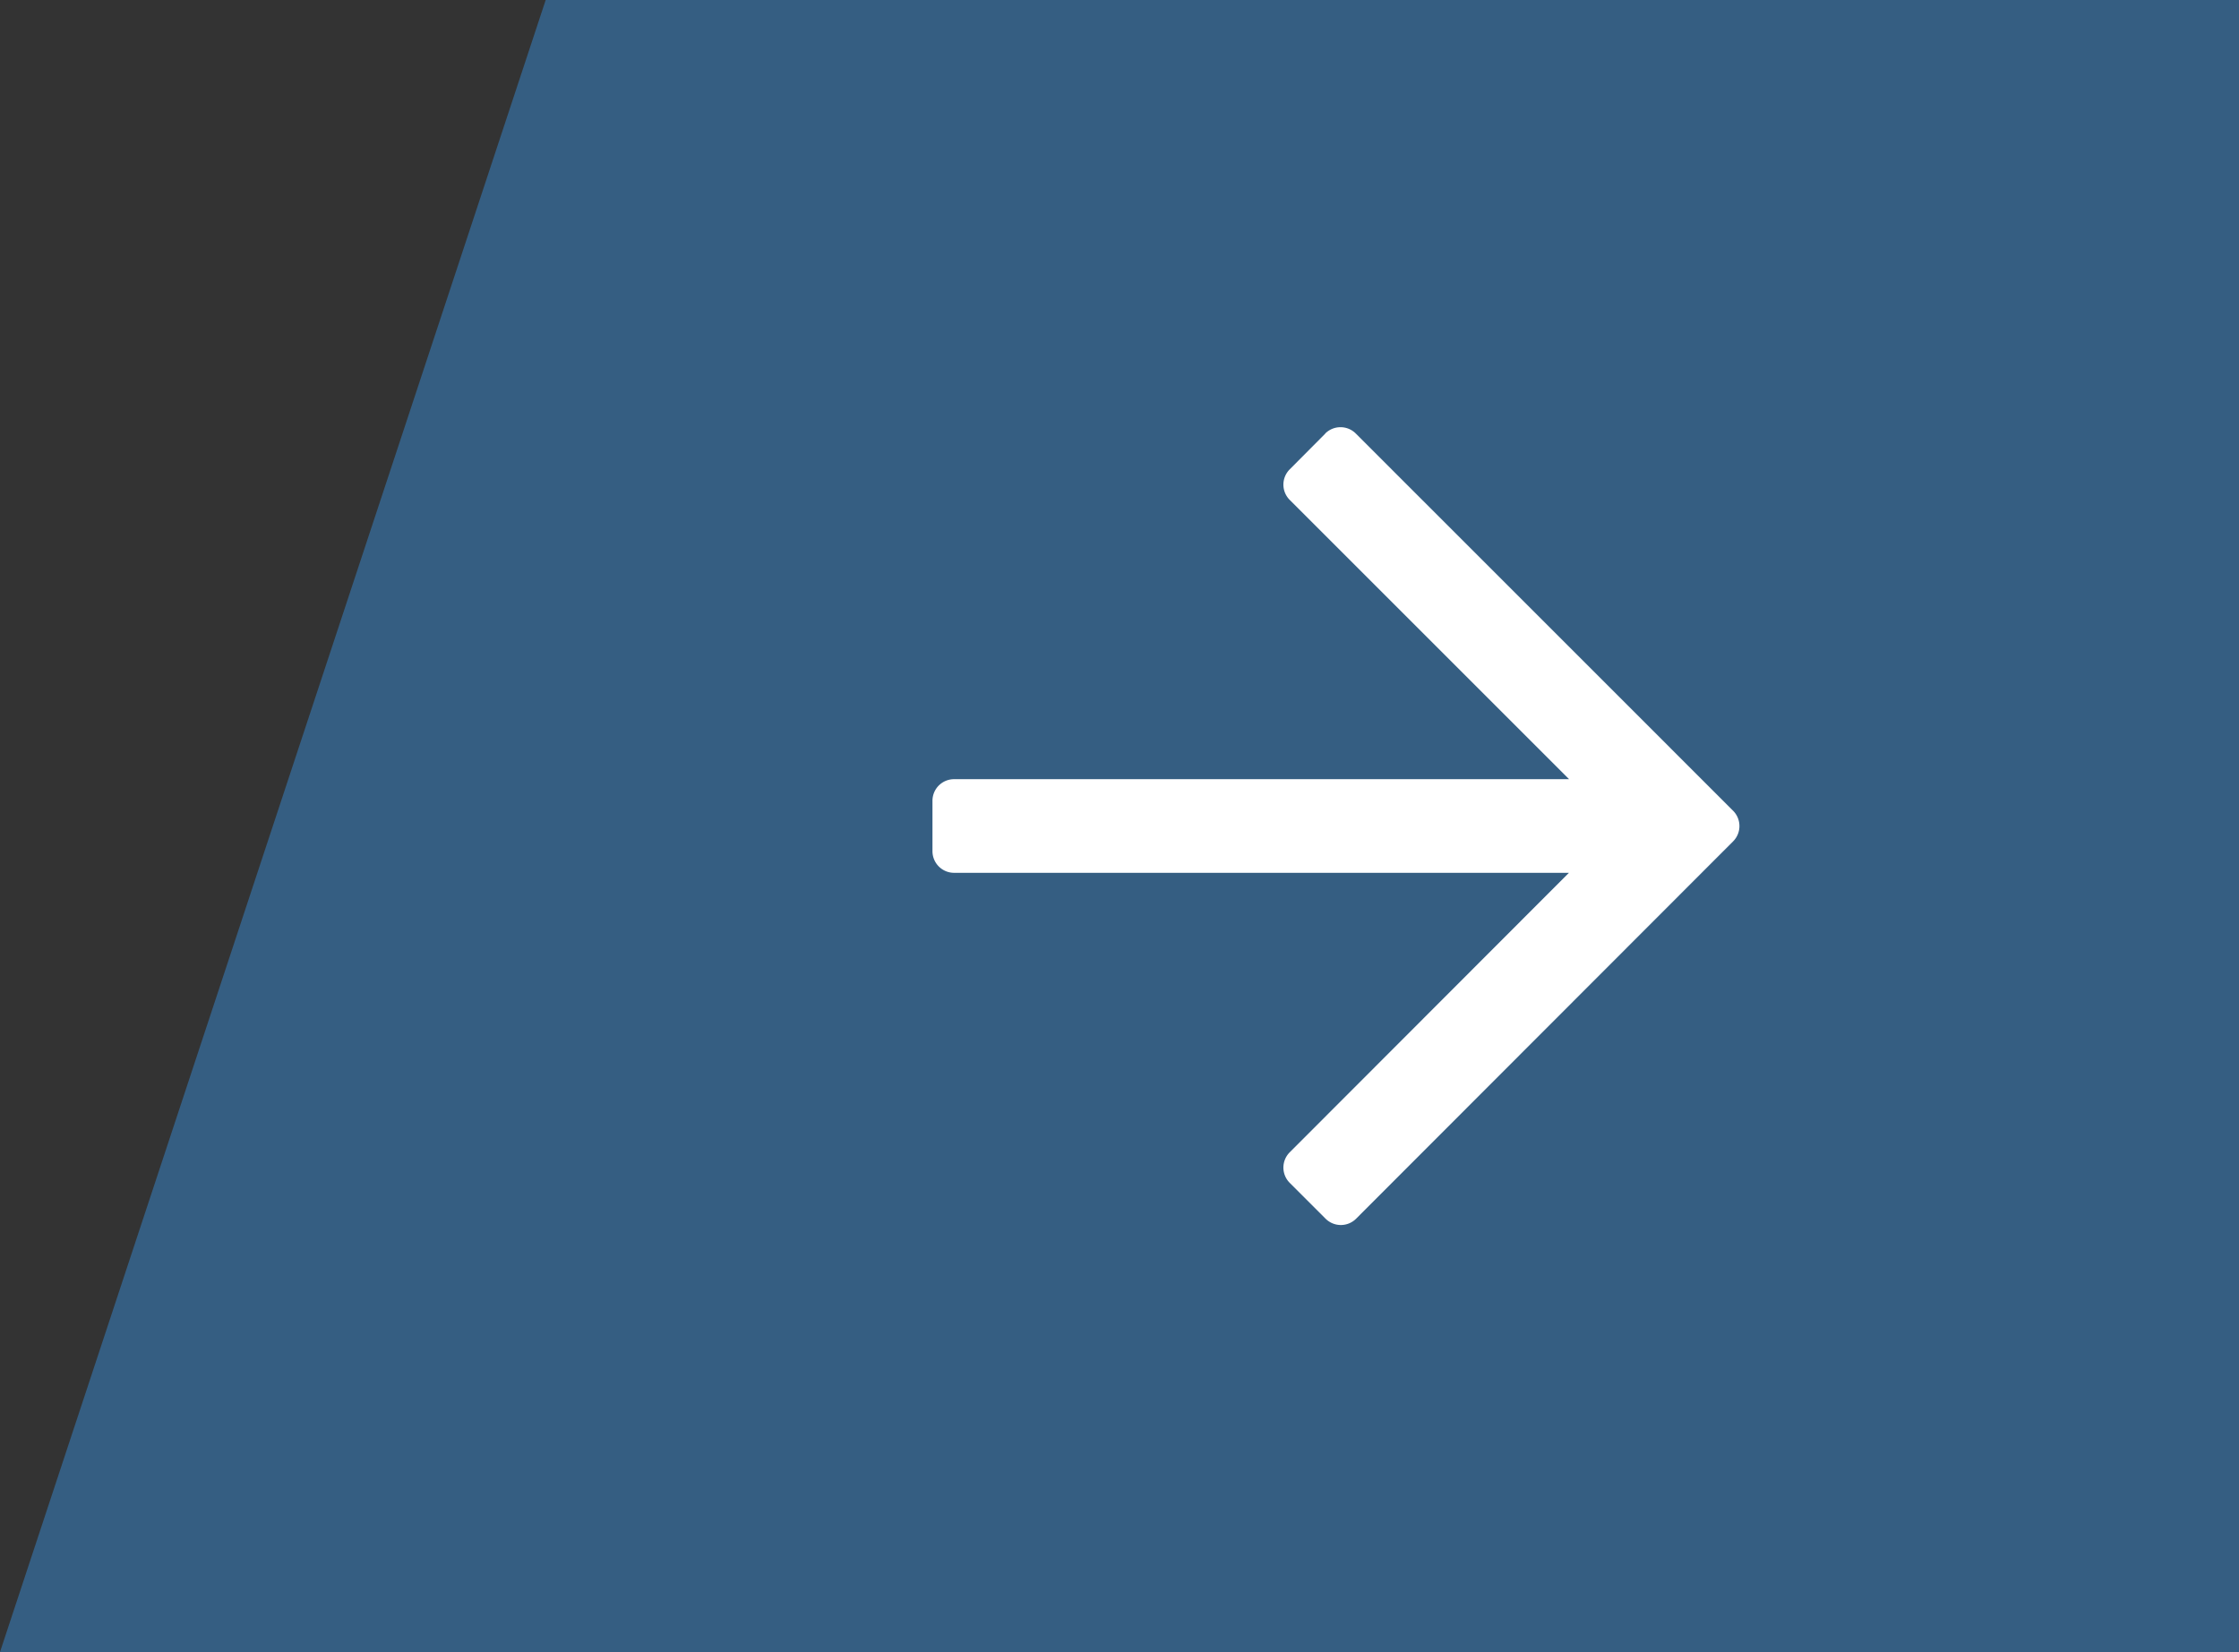
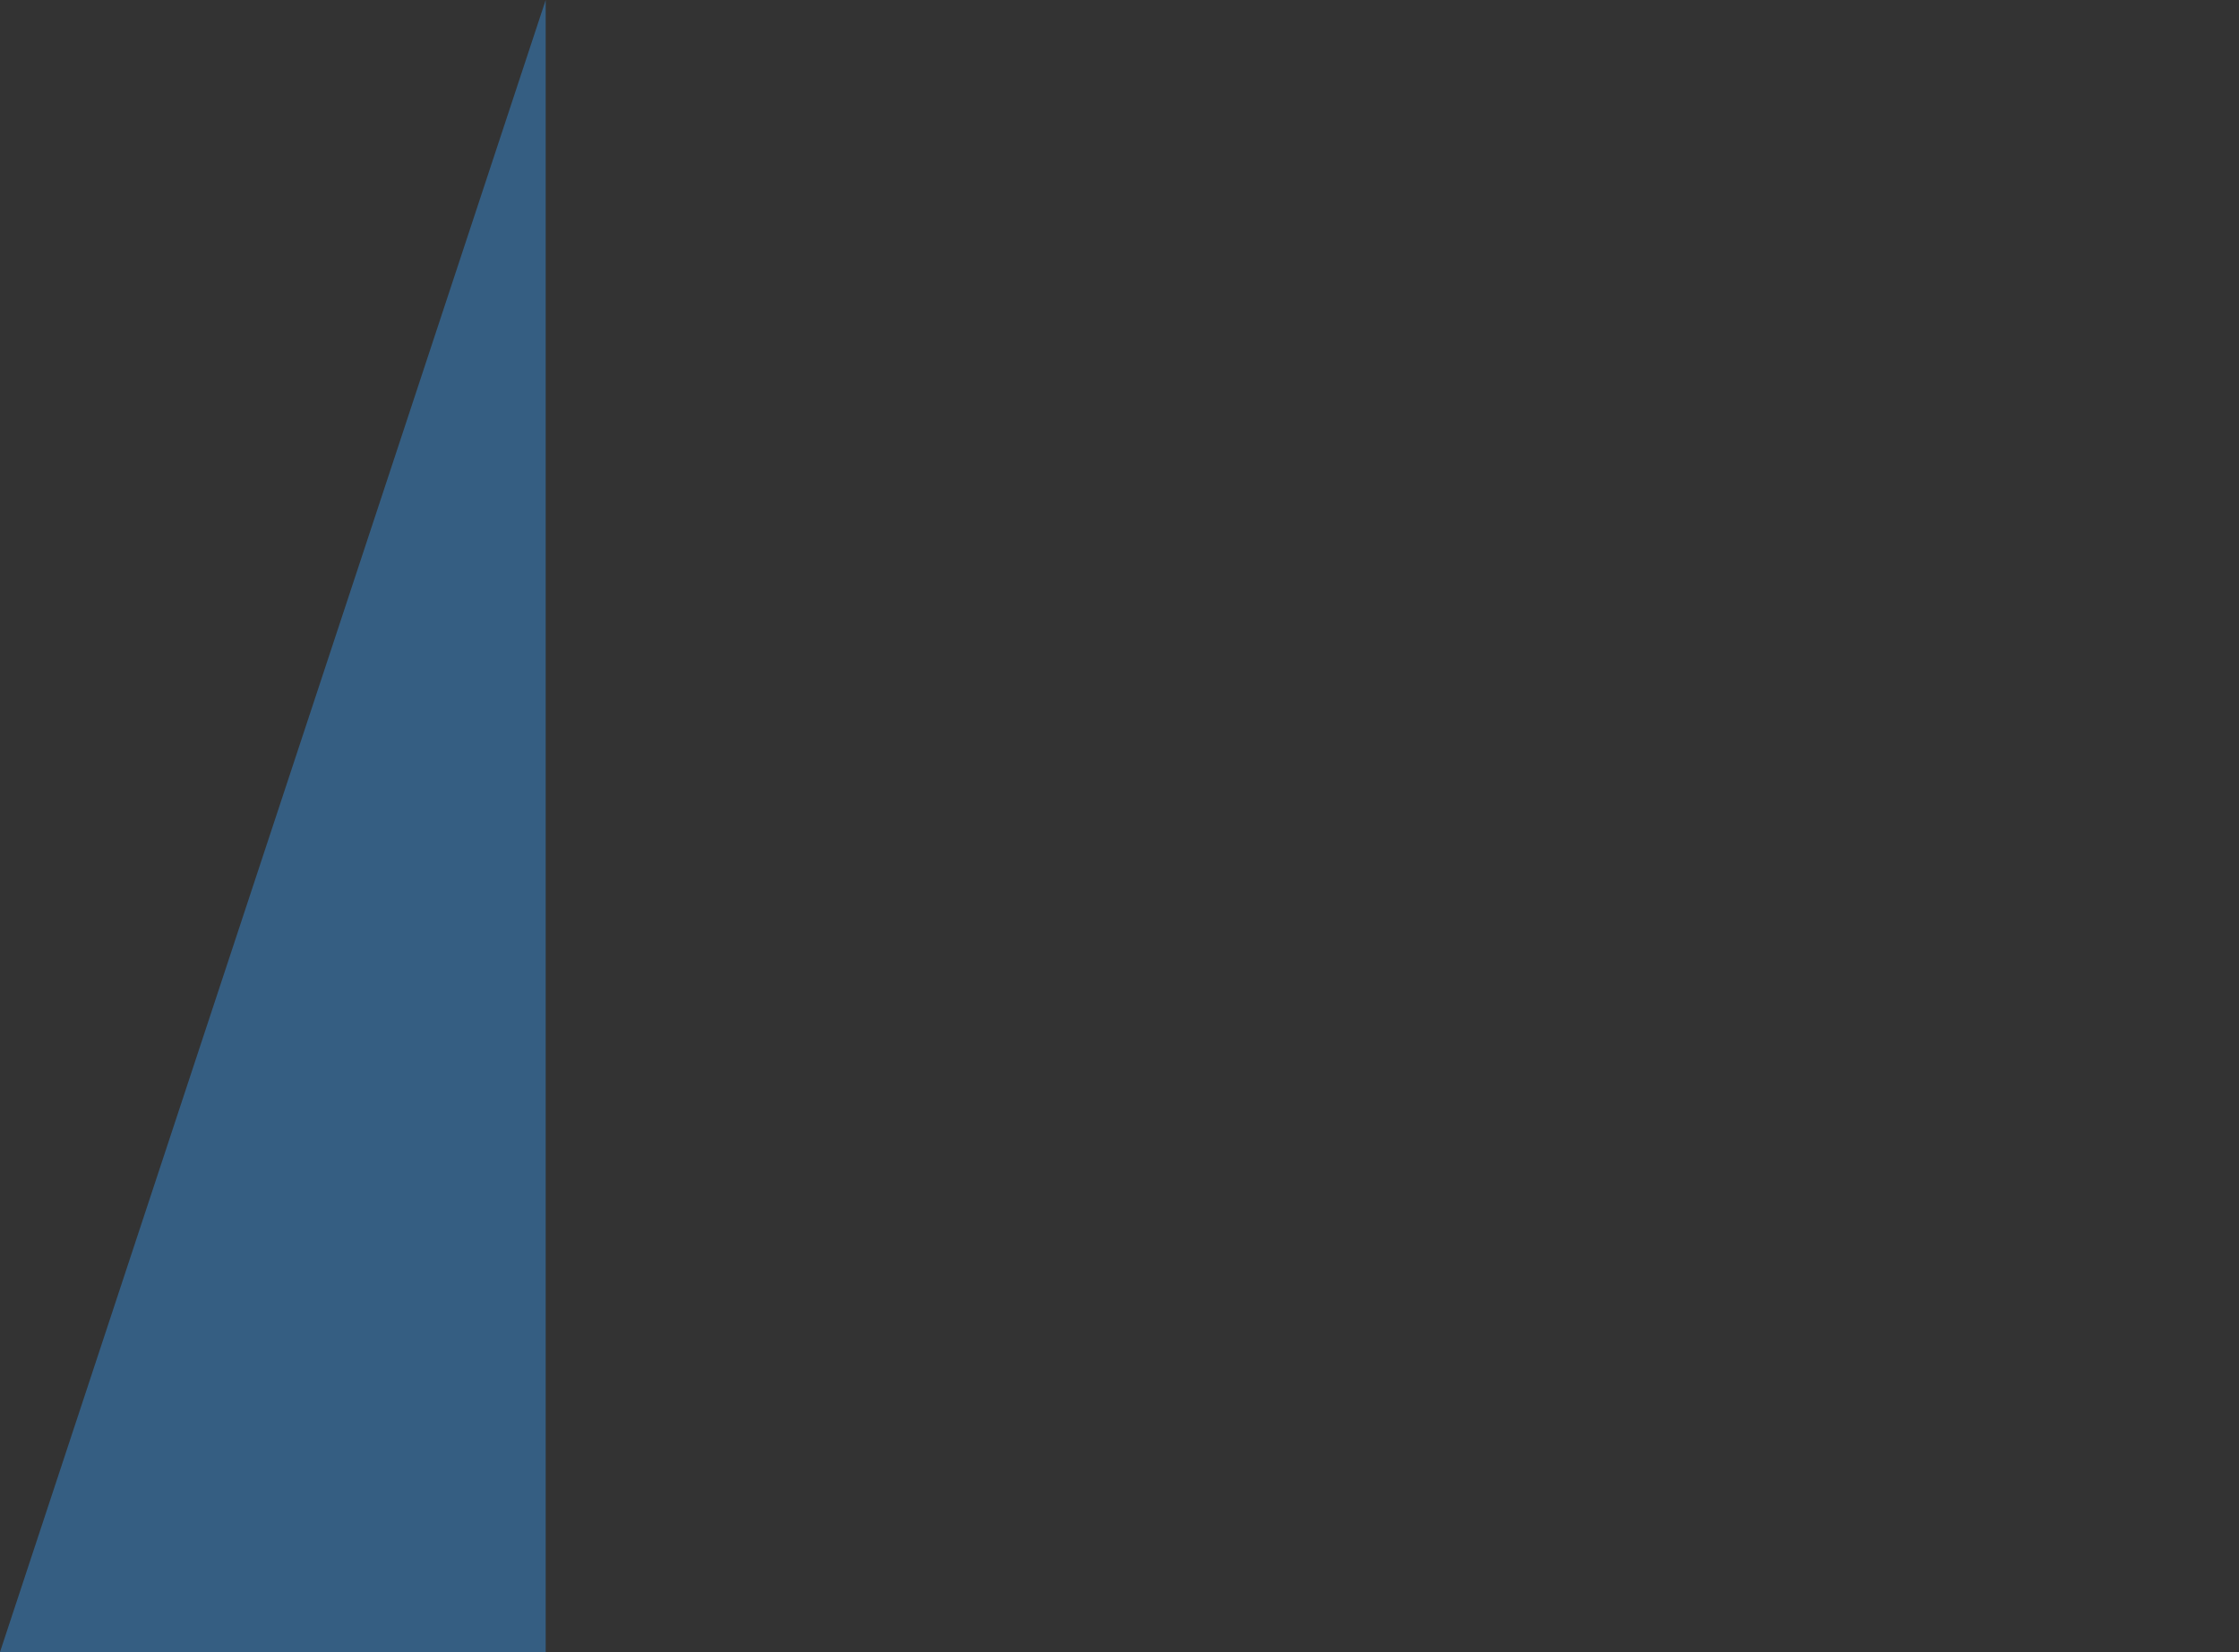
<svg xmlns="http://www.w3.org/2000/svg" width="58.264" height="43" viewBox="0 0 58.264 43">
  <rect x="0" y="0" width="58.264" height="43" fill="#333333" stroke="none" />
  <g id="Group_177" data-name="Group 177" transform="translate(-12849.736 -8965)">
-     <path id="Path_941" data-name="Path 941" d="M14.2,0H58.264V43H0Z" transform="translate(12849.736 8965)" fill="#355e82" />
-     <path id="Path_942" data-name="Path 942" d="M10.777,1.214,11.7.286a.563.563,0,0,0,.167-.4.563.563,0,0,0-.167-.4L4.433-7.781h16a.563.563,0,0,0,.4-.163.563.563,0,0,0,.166-.4V-9.656a.563.563,0,0,0-.562-.562h-16L11.7-17.49a.563.563,0,0,0,.167-.4.563.563,0,0,0-.167-.4l-.928-.928a.563.563,0,0,0-.4-.167.563.563,0,0,0-.4.167L.165-9.4A.563.563,0,0,0,0-9a.563.563,0,0,0,.167.4L9.981,1.214a.563.563,0,0,0,.8,0Z" transform="translate(12895 8977.5) rotate(180)" fill="#fff" />
+     <path id="Path_941" data-name="Path 941" d="M14.2,0V43H0Z" transform="translate(12849.736 8965)" fill="#355e82" />
  </g>
</svg>